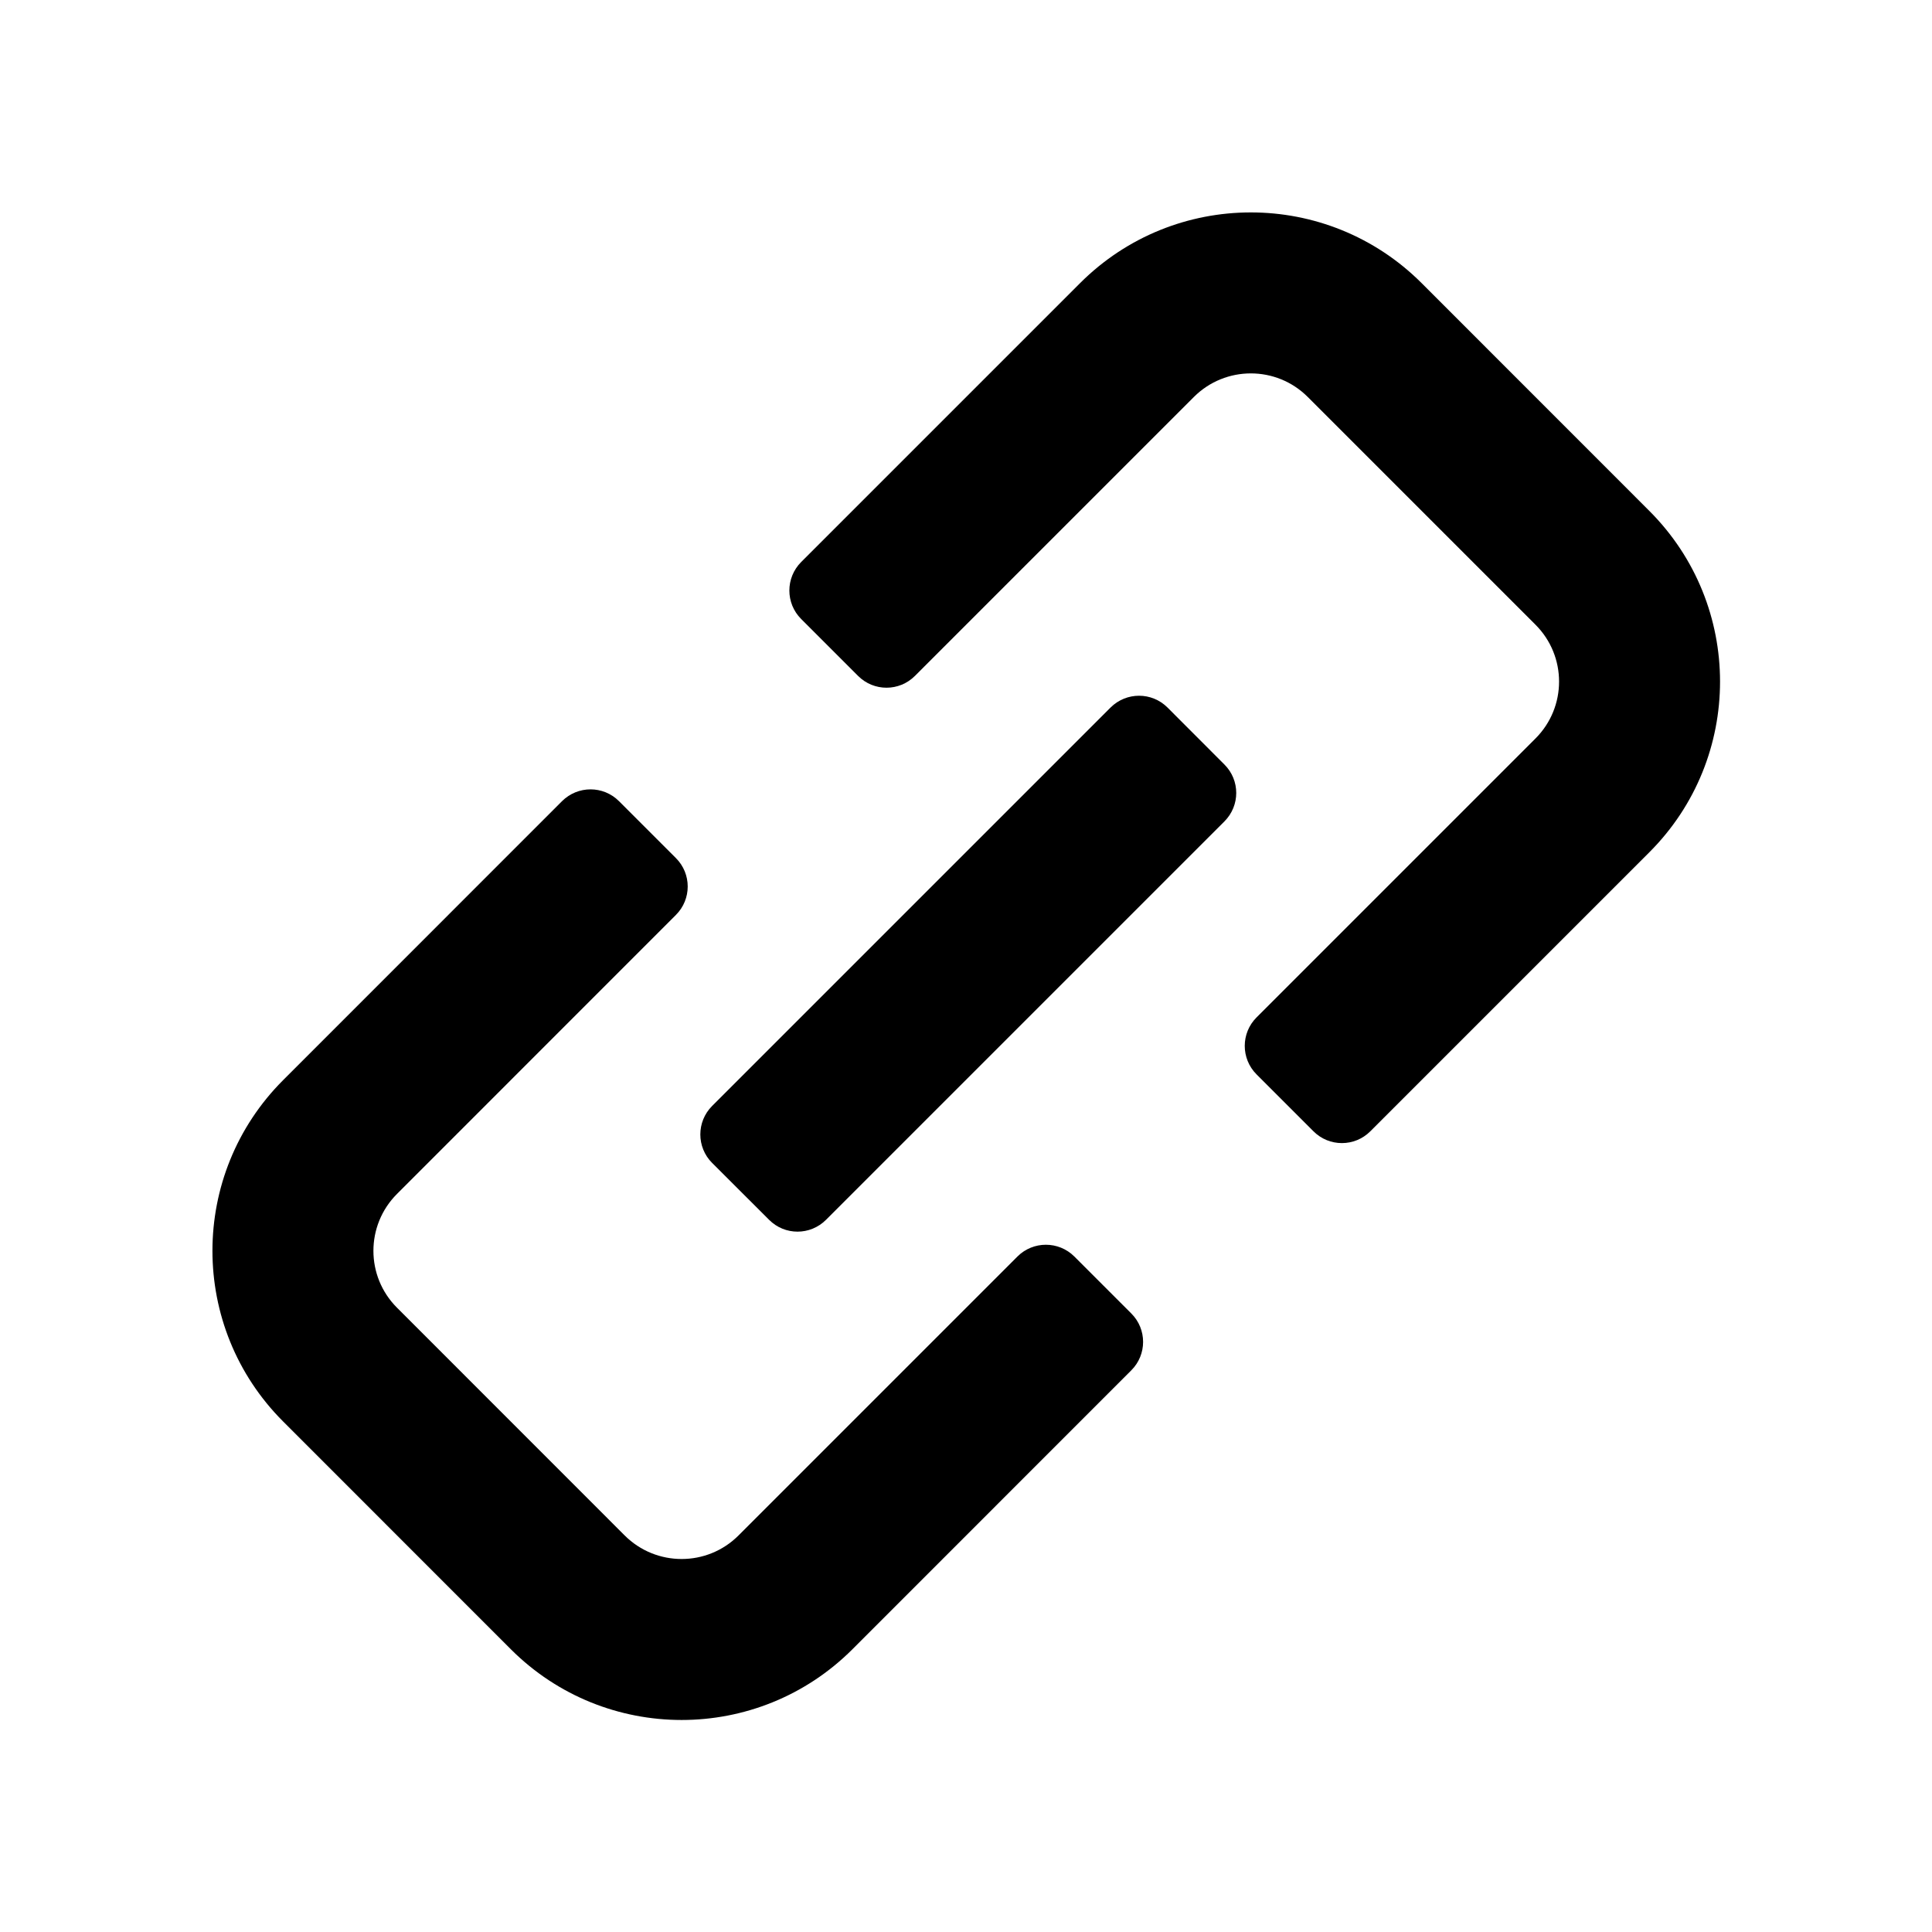
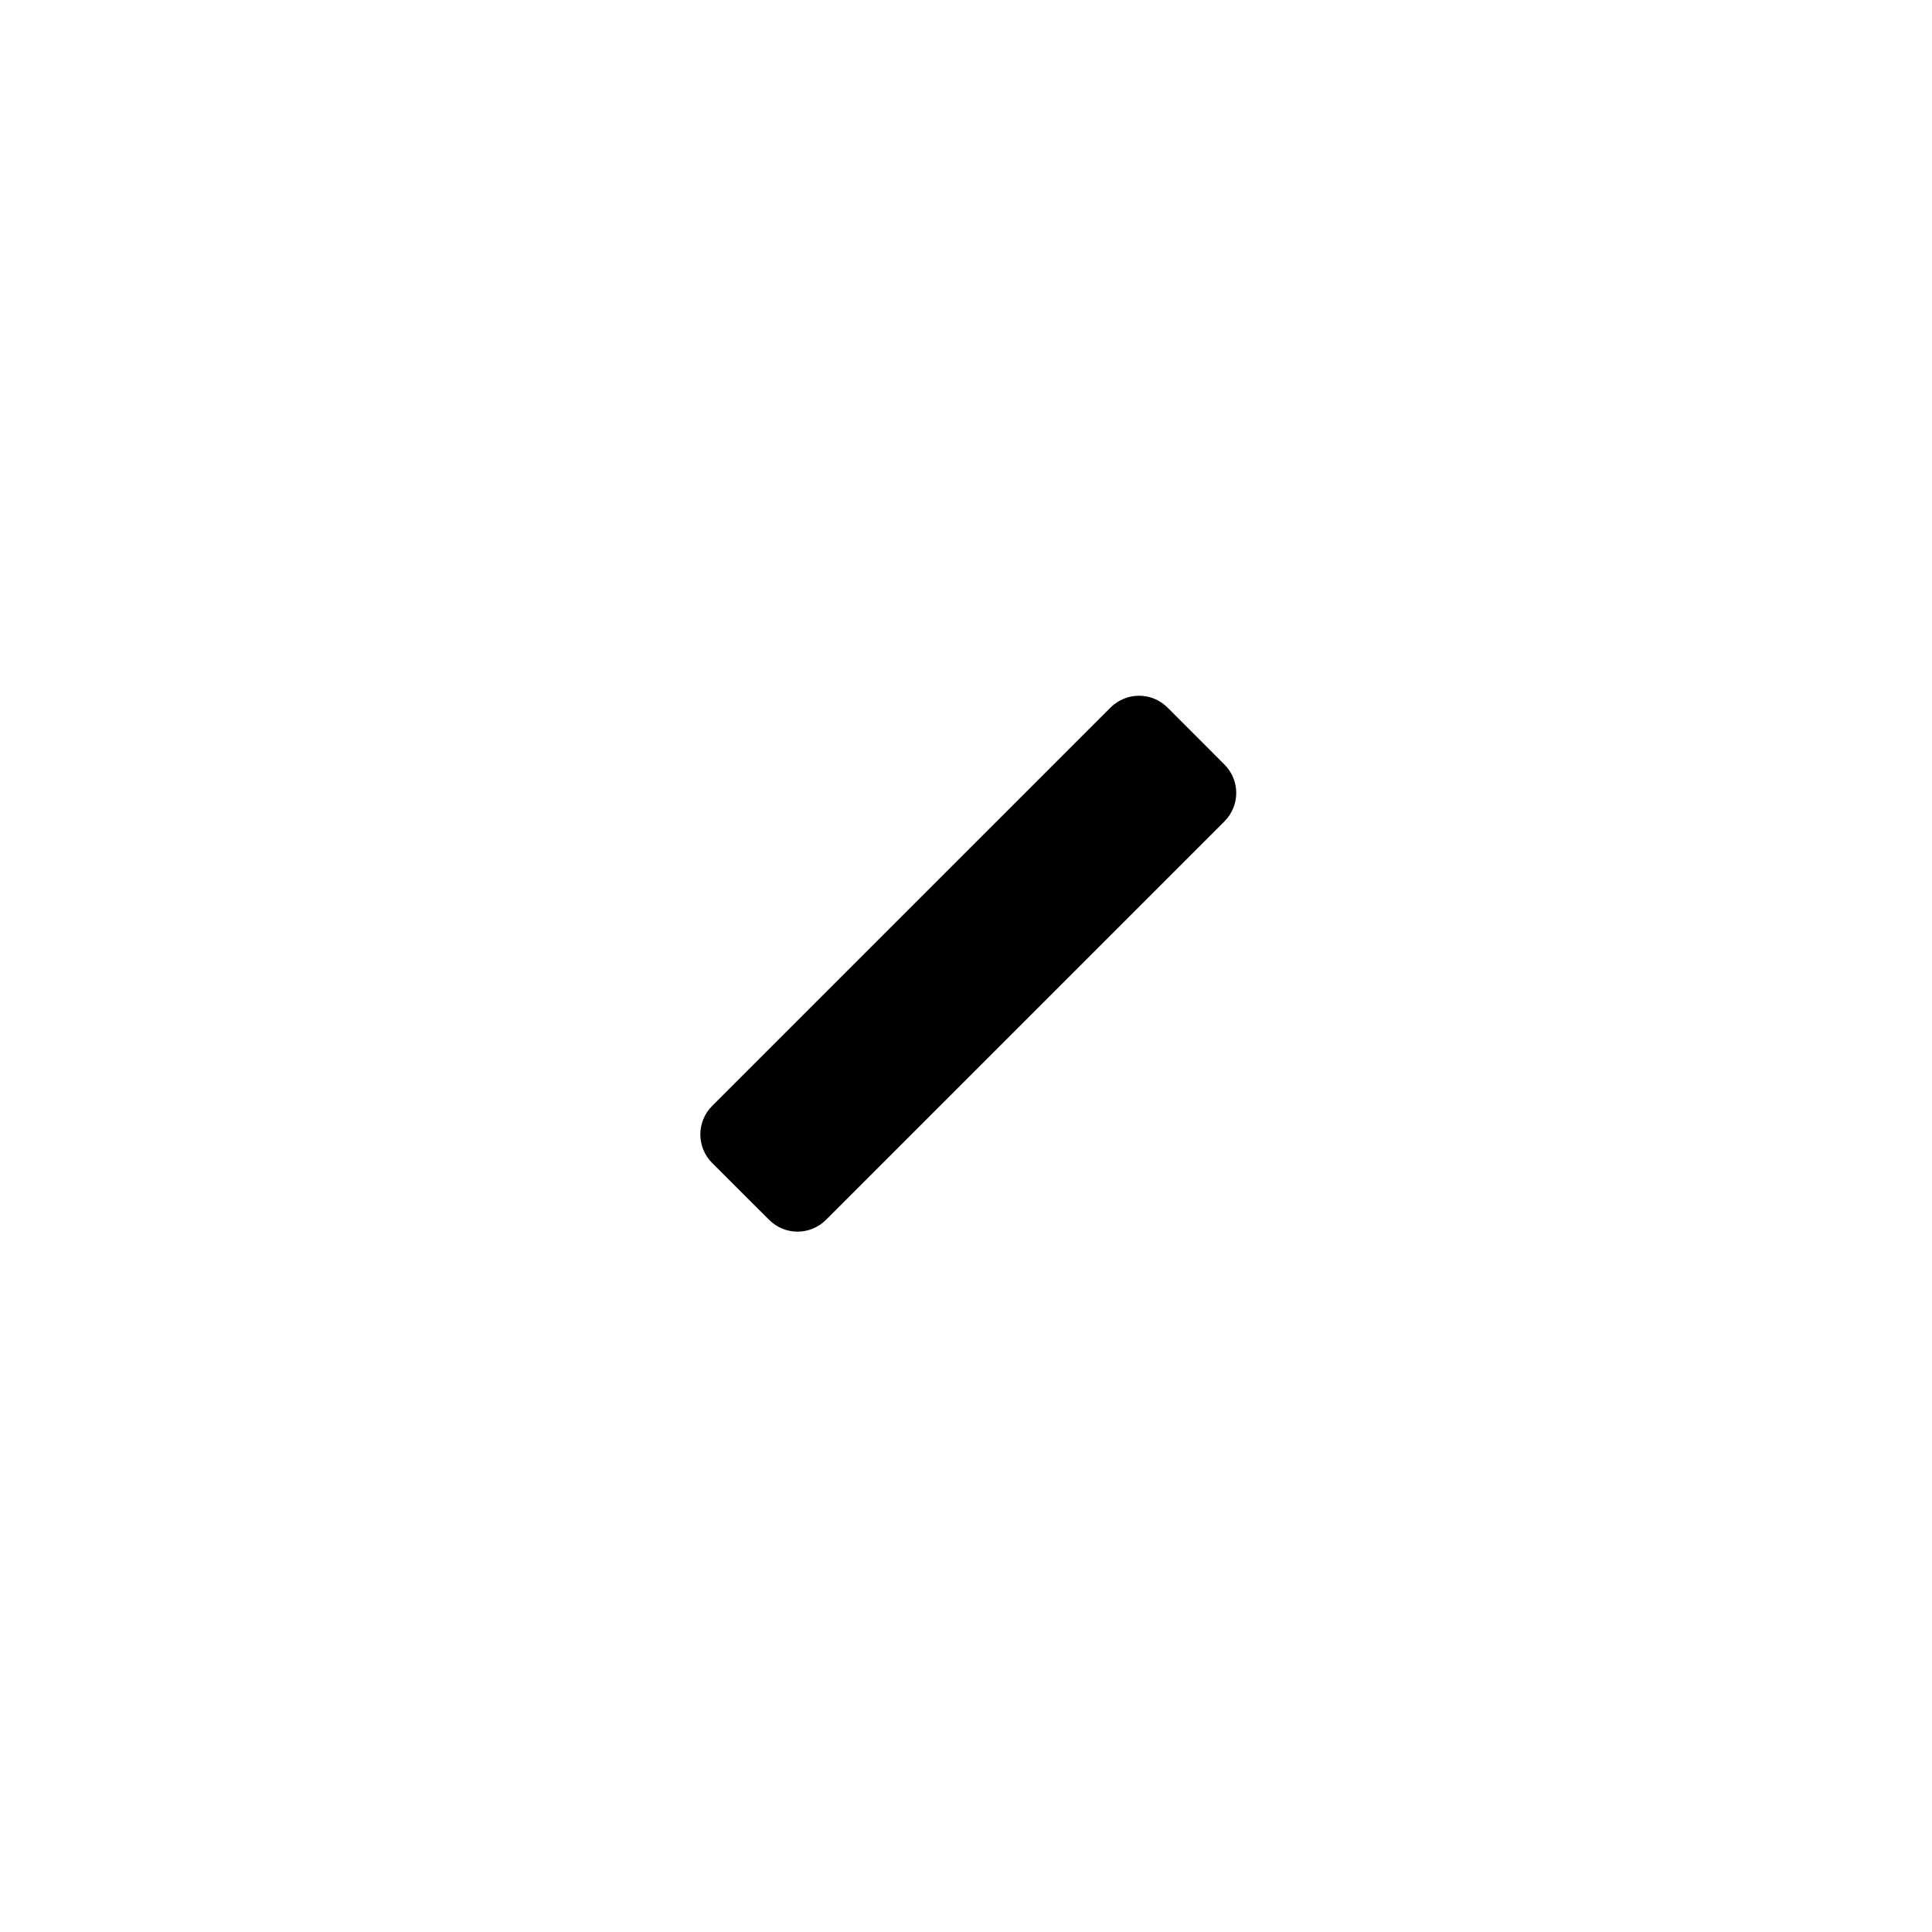
<svg xmlns="http://www.w3.org/2000/svg" width="24" height="24" viewBox="0 0 24 24" fill="none">
  <path fill-rule="evenodd" clip-rule="evenodd" d="M15.21 9.497C15.406 9.692 15.406 10.008 15.21 10.204L10.261 15.153C10.065 15.349 9.749 15.349 9.554 15.153L8.846 14.446C8.651 14.251 8.651 13.934 8.846 13.739L13.796 8.789C13.992 8.594 14.308 8.594 14.503 8.789L15.21 9.497Z" fill="black" />
-   <path fill-rule="evenodd" clip-rule="evenodd" d="M7.689 9.952C7.494 9.757 7.178 9.757 6.982 9.952L3.518 13.417C2.346 14.588 2.346 16.488 3.518 17.659L6.346 20.488C7.518 21.659 9.417 21.659 10.589 20.488L14.053 17.023C14.249 16.828 14.249 16.511 14.053 16.316L13.346 15.609C13.151 15.414 12.834 15.414 12.639 15.609L9.174 19.074C8.784 19.464 8.151 19.464 7.76 19.074L4.932 16.245C4.541 15.855 4.541 15.222 4.932 14.831L8.396 11.366C8.592 11.171 8.592 10.854 8.396 10.659L7.689 9.952ZM15.609 13.346C15.414 13.151 15.414 12.834 15.609 12.639L19.074 9.174C19.465 8.784 19.465 8.15 19.074 7.76L16.245 4.931C15.855 4.541 15.222 4.541 14.831 4.931L11.366 8.396C11.171 8.592 10.854 8.592 10.659 8.396L9.952 7.689C9.757 7.494 9.757 7.178 9.952 6.982L13.417 3.517C14.589 2.346 16.488 2.346 17.66 3.517L20.488 6.346C21.66 7.517 21.66 9.417 20.488 10.588L17.023 14.053C16.828 14.249 16.511 14.249 16.316 14.053L15.609 13.346Z" fill="black" />
</svg>